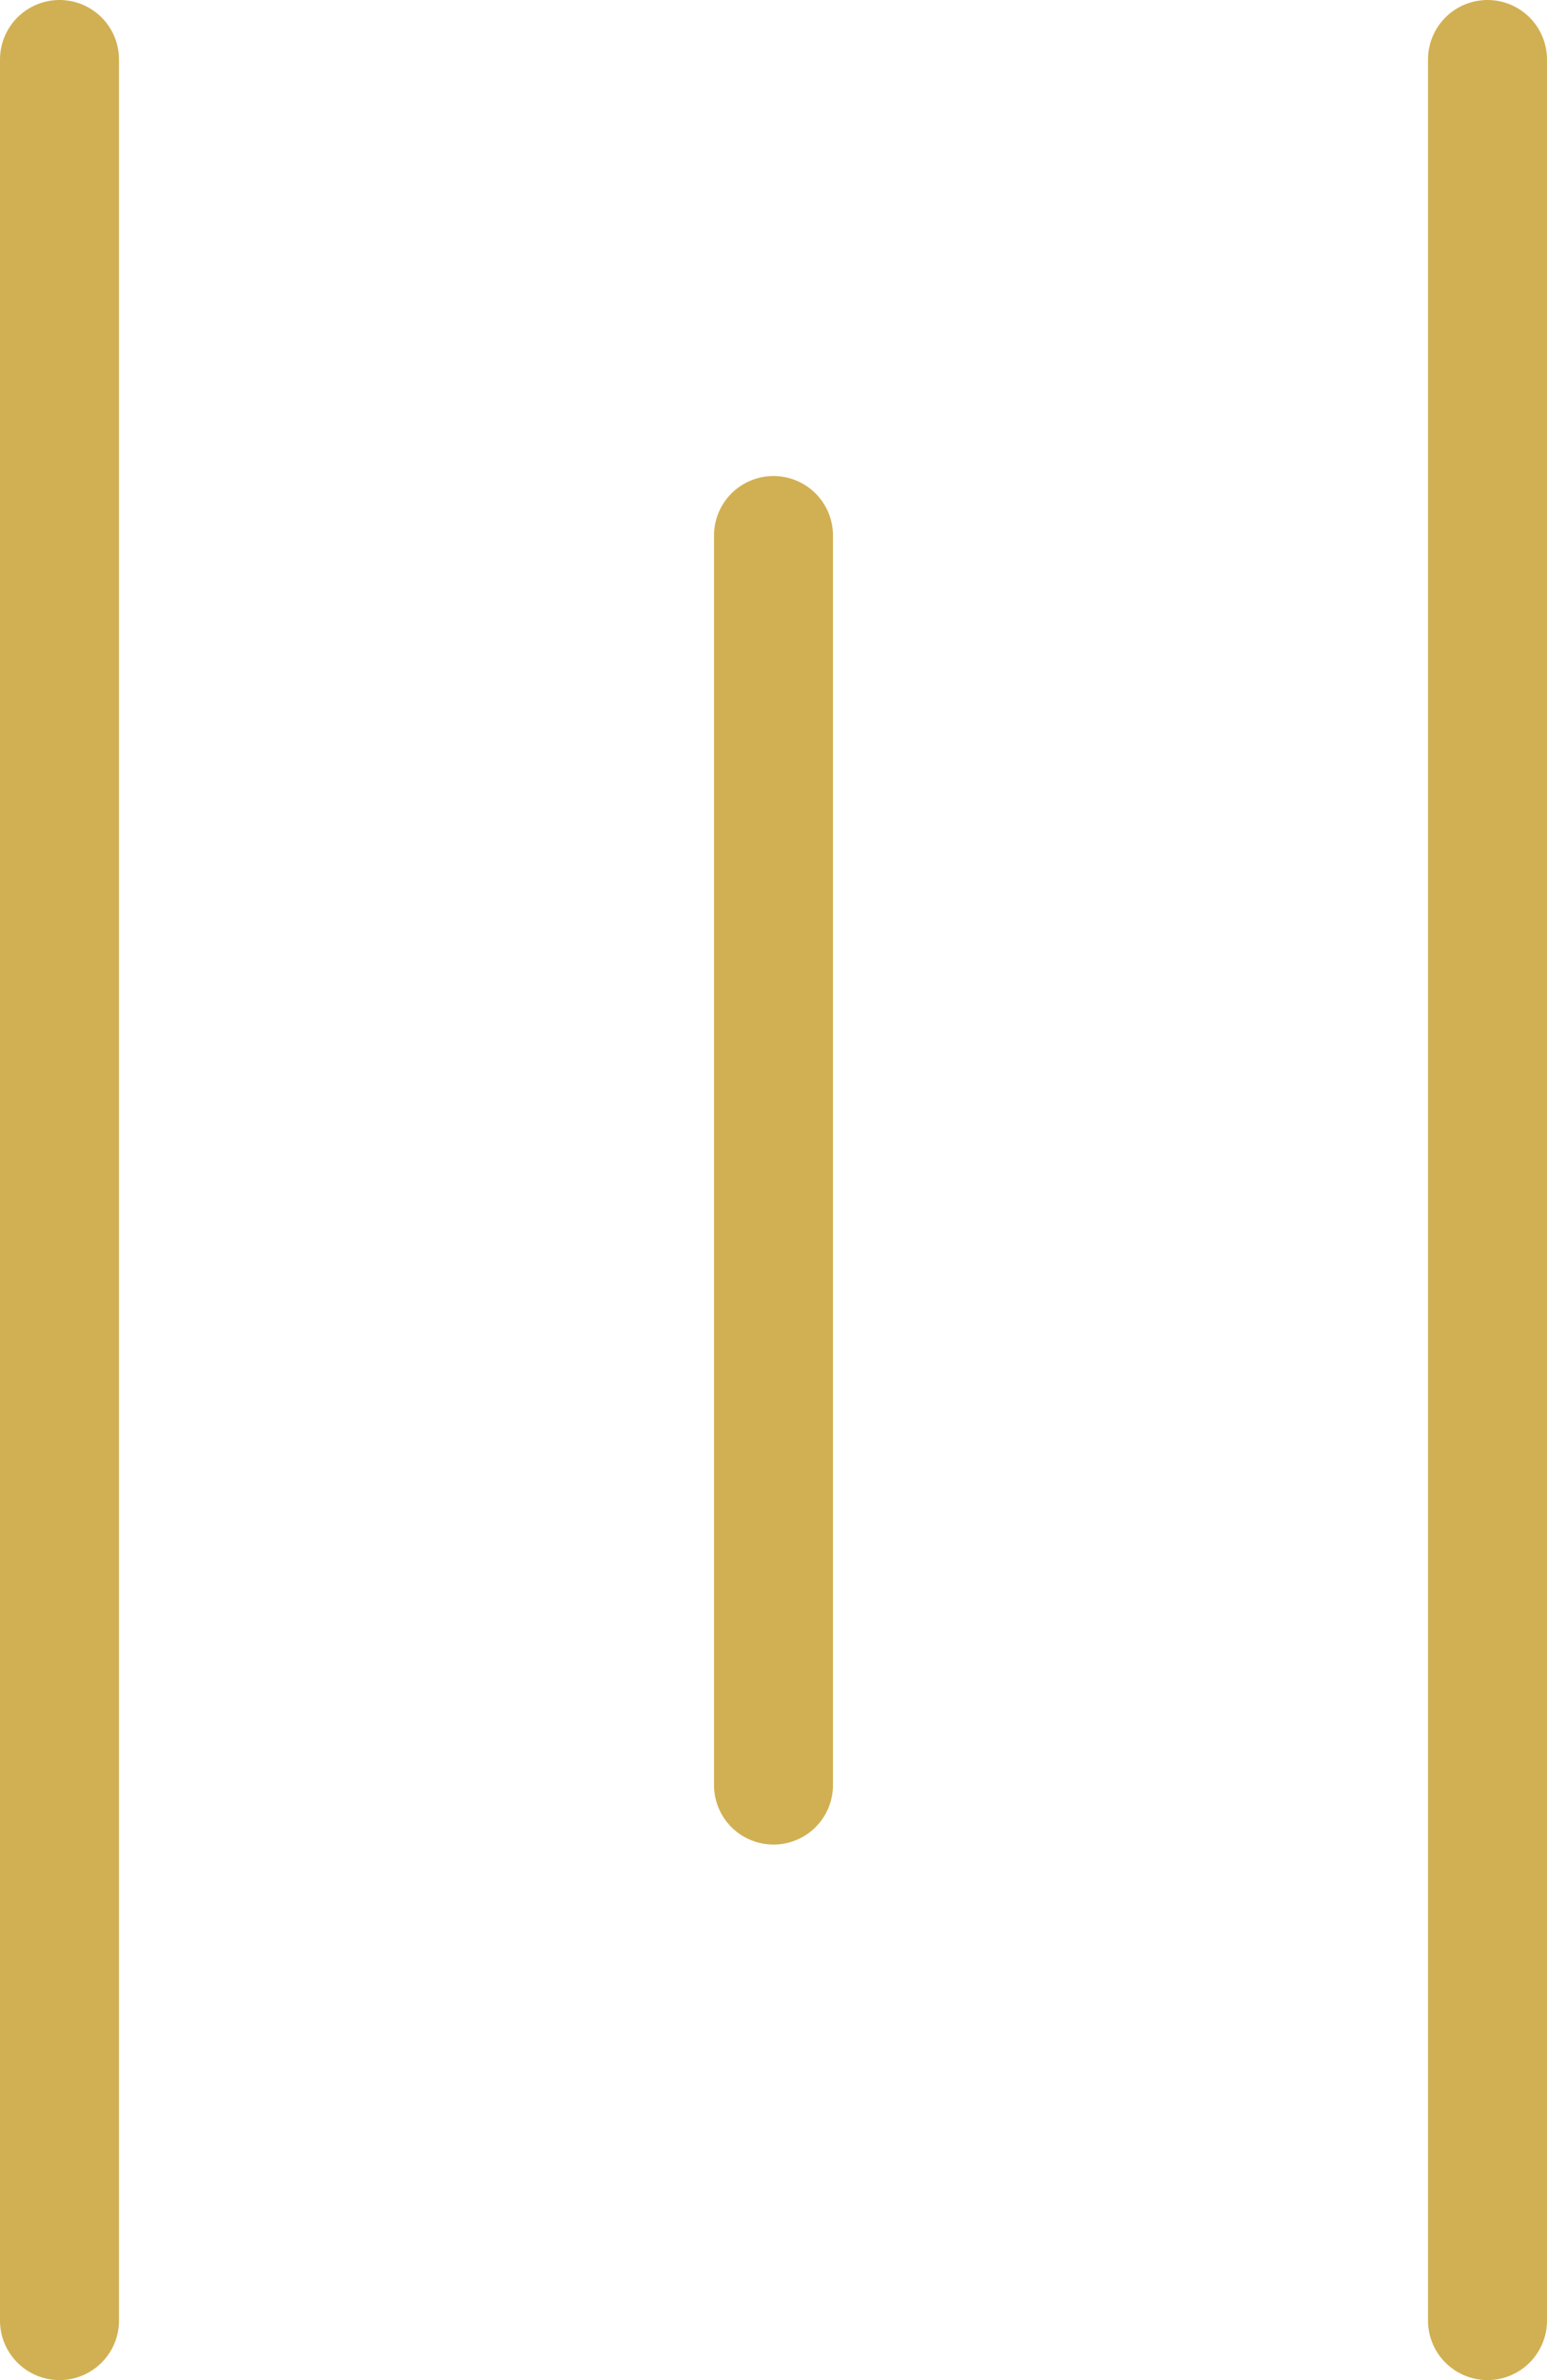
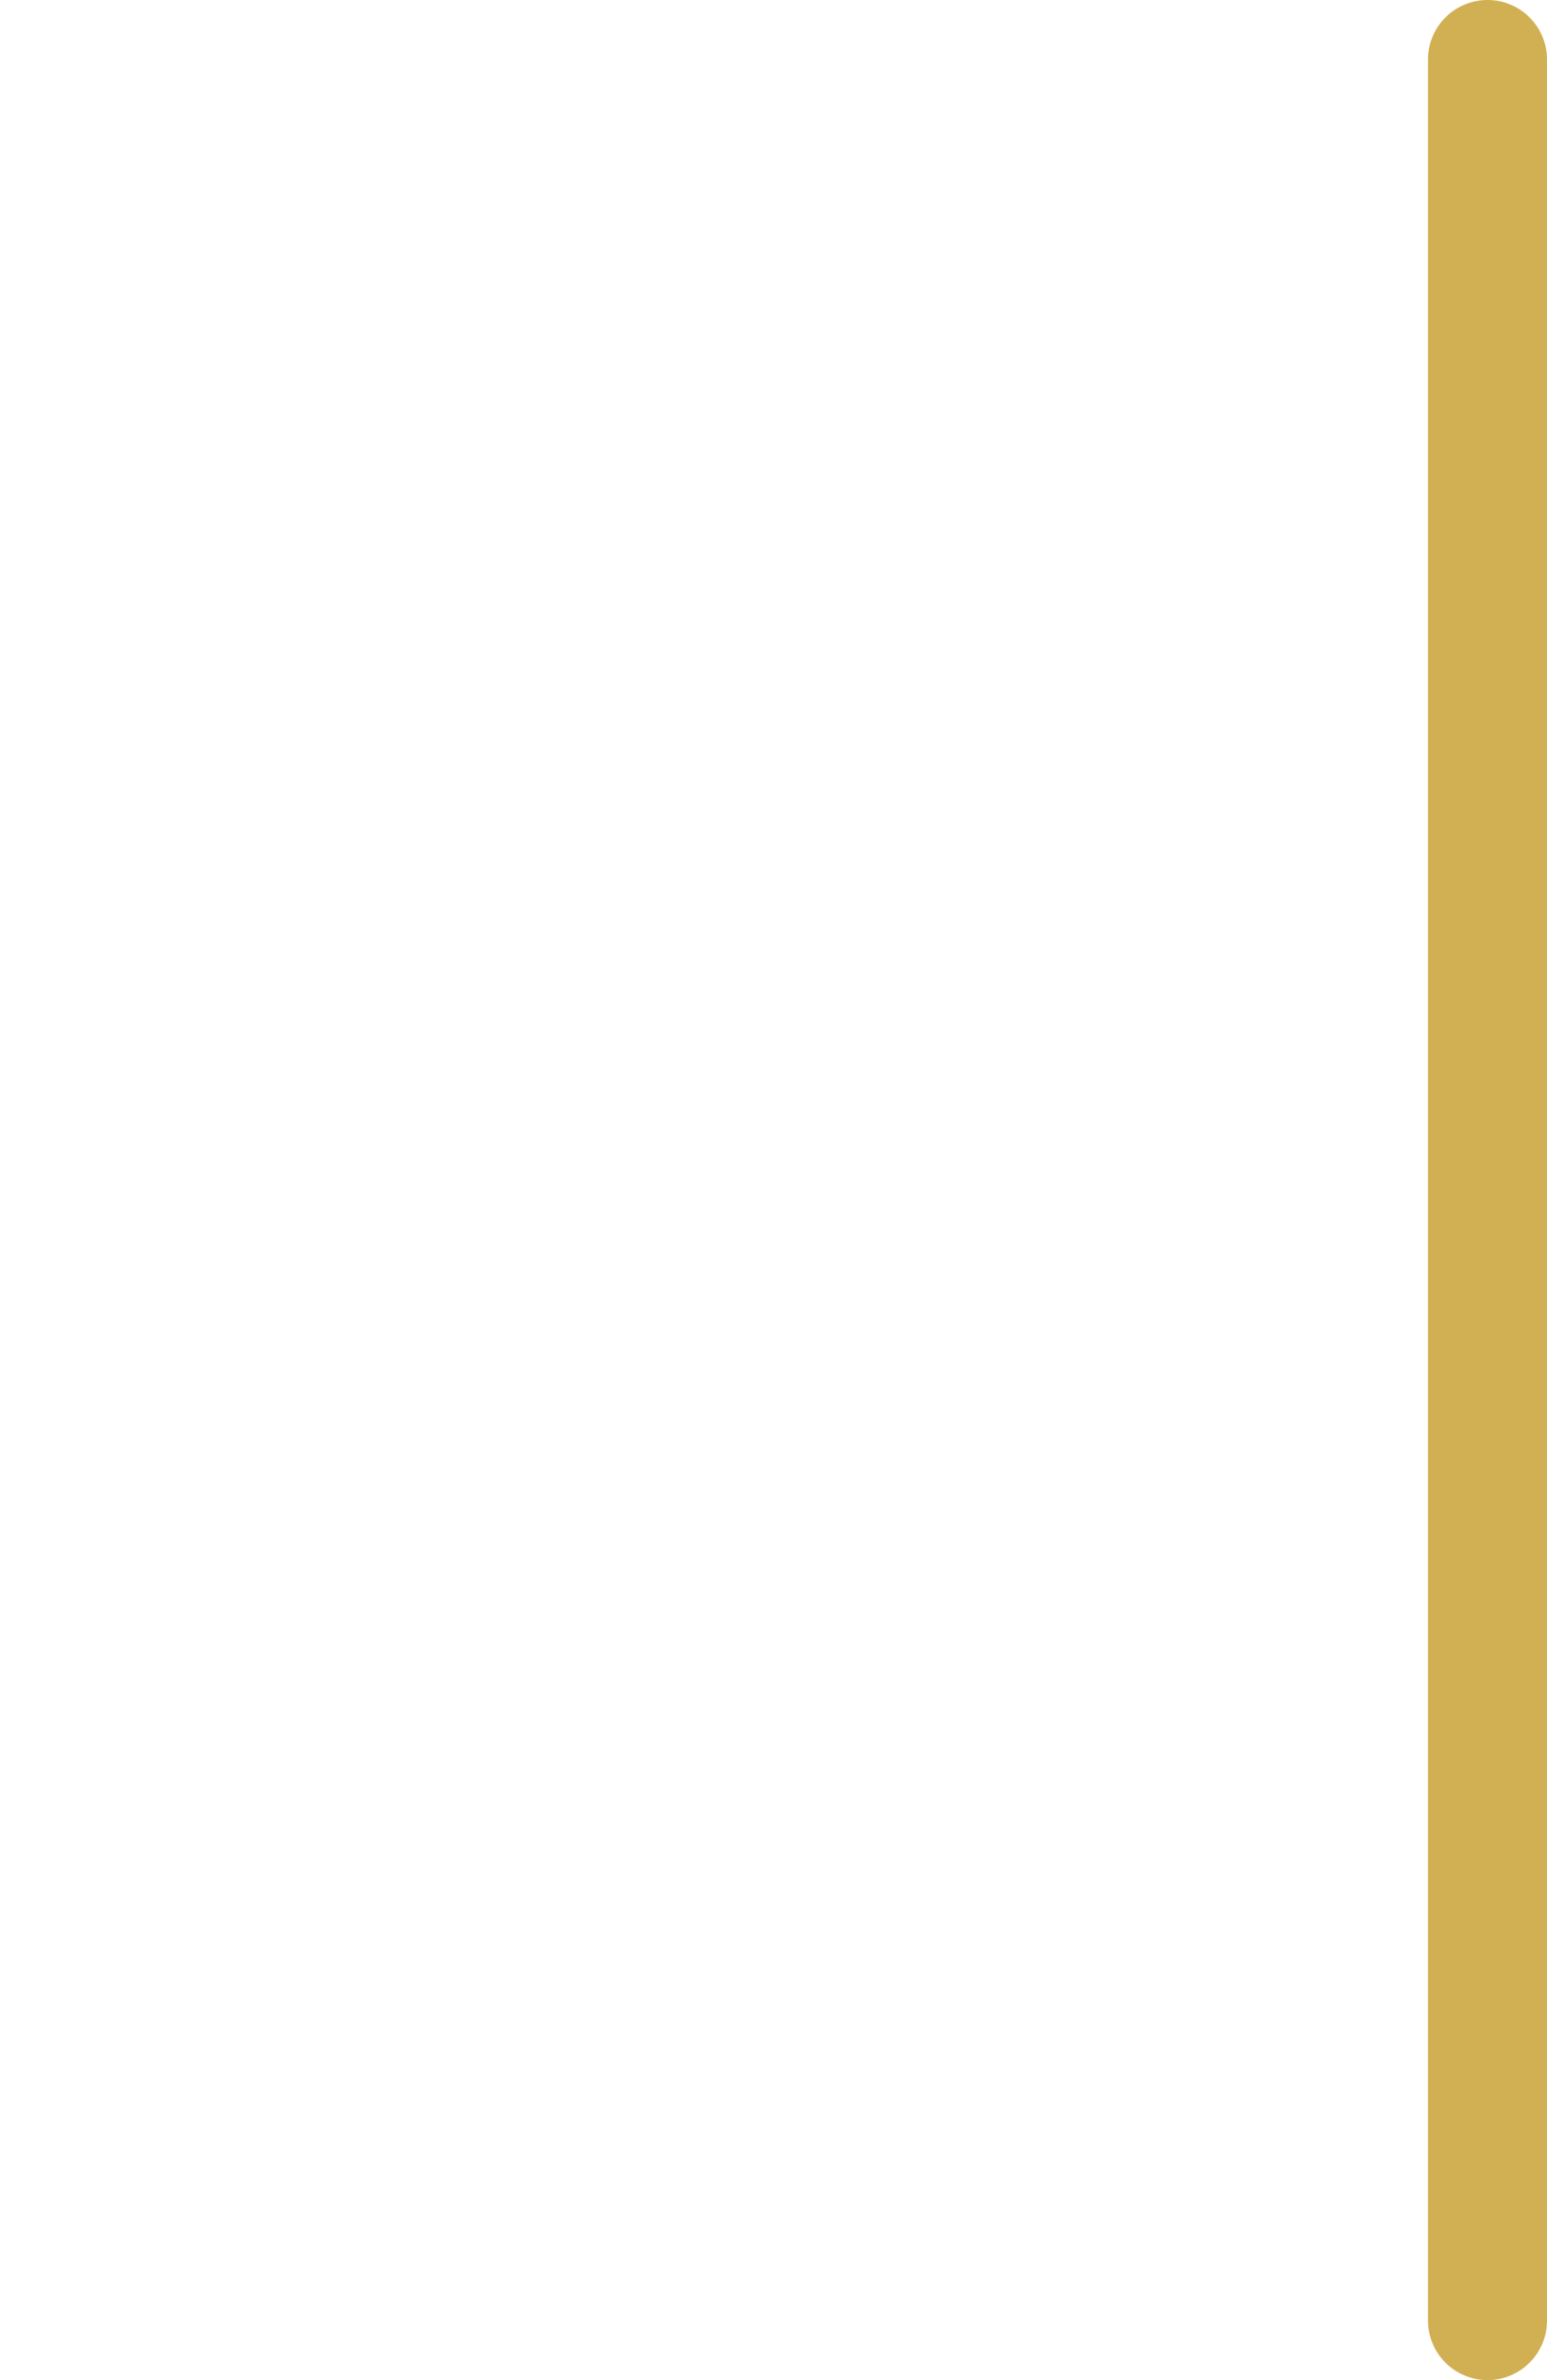
<svg xmlns="http://www.w3.org/2000/svg" width="26" height="40" viewBox="0 0 26 40">
  <g id="Grupo_244" data-name="Grupo 244" transform="translate(-396 1)">
    <line id="Línea_46" data-name="Línea 46" y2="38" transform="translate(421)" fill="none" stroke="#d1b053" stroke-linecap="round" stroke-width="2" />
-     <line id="Línea_45" data-name="Línea 45" y2="21" transform="translate(409 8)" fill="none" stroke="#d1b053" stroke-linecap="round" stroke-width="2" />
-     <line id="Línea_41" data-name="Línea 41" y2="38" transform="translate(397)" fill="none" stroke="#d1b053" stroke-linecap="round" stroke-width="2" />
  </g>
</svg>